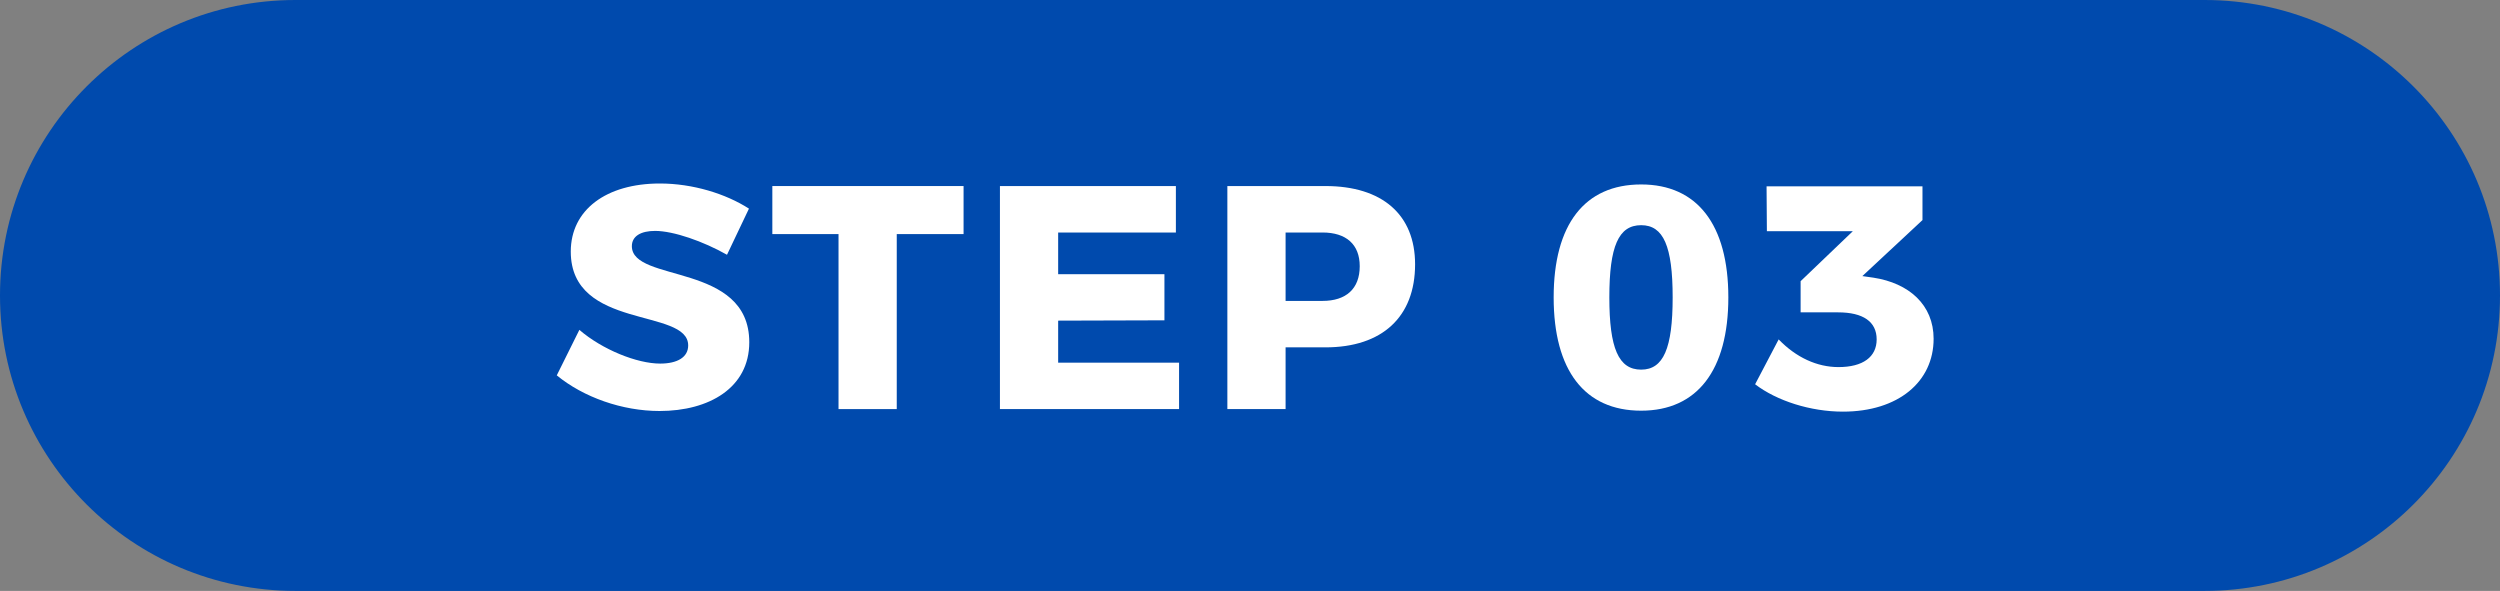
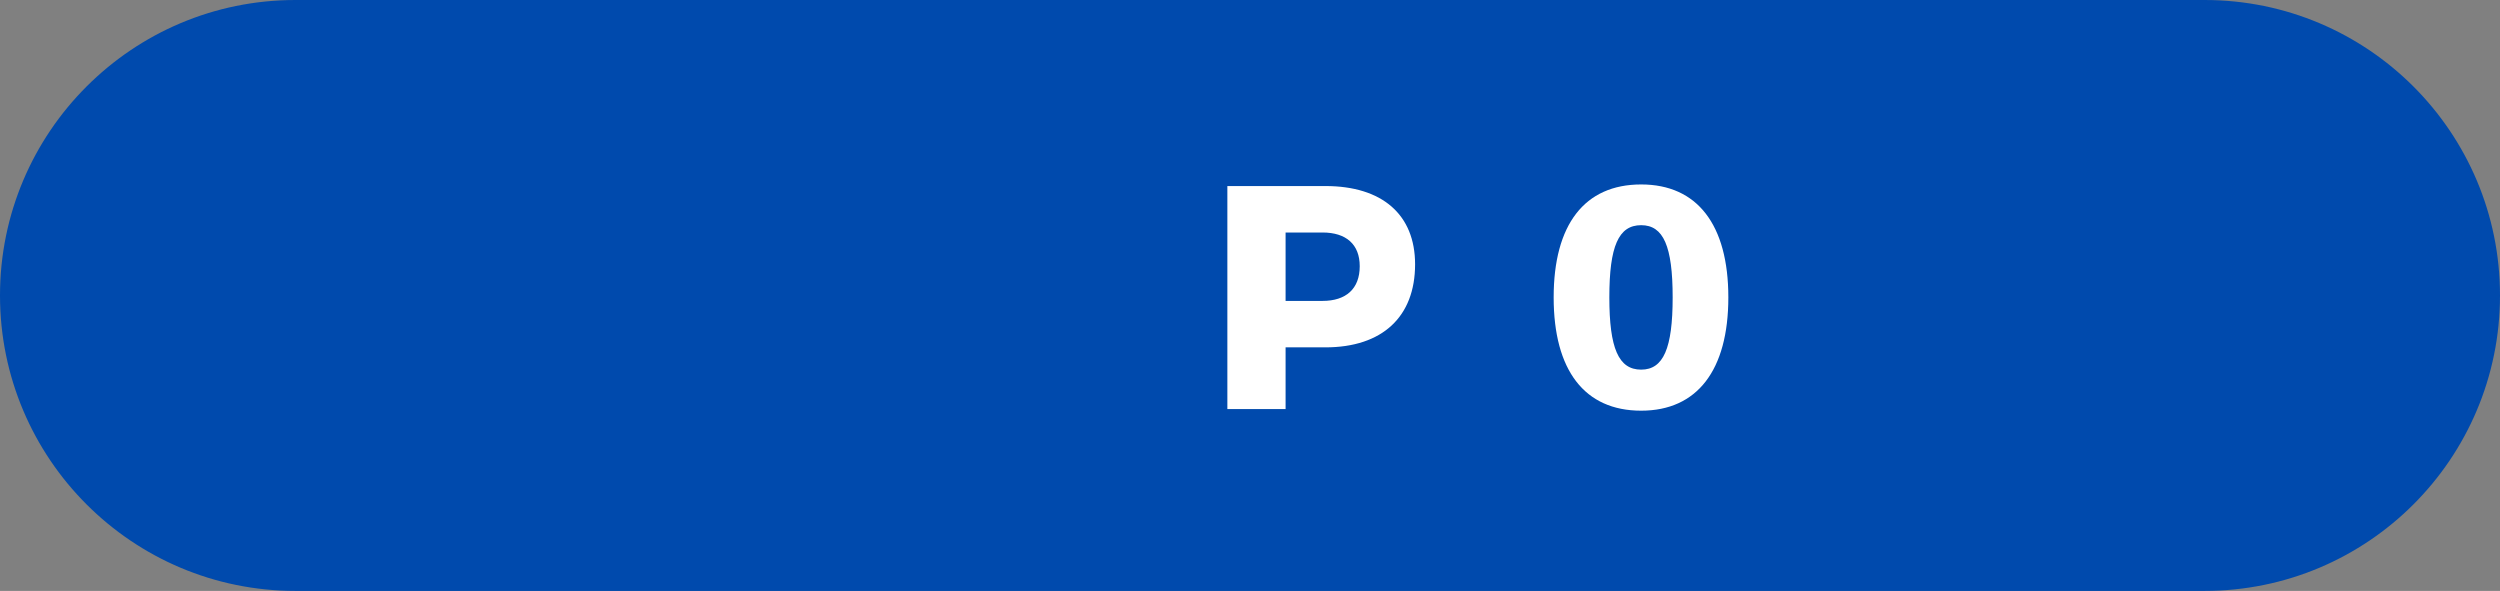
<svg xmlns="http://www.w3.org/2000/svg" width="110" height="26" viewBox="0 0 110 26" fill="none">
  <rect x="0" y="0" width="110" height="26" fill="#808080" stroke="none" />
  <path d="M0 13C0 5.82 5.82 0 13 0H97C104.18 0 110 5.82 110 13C110 20.18 104.18 26 97 26H13C5.82 26 0 20.18 0 13Z" fill="#004AAD" />
-   <path d="M82.433 12.218C83.987 12.456 85.079 13.408 85.079 14.906C85.079 16.796 83.525 18.112 81.089 18.112C79.661 18.112 78.177 17.636 77.225 16.908L78.261 14.934C79.031 15.732 79.955 16.152 80.893 16.152C81.971 16.152 82.573 15.704 82.573 14.934C82.573 14.15 81.971 13.744 80.879 13.744H79.227V12.372L81.523 10.174H77.743L77.729 8.2H84.589V9.684L81.943 12.148L82.433 12.218Z" fill="white" />
  <path d="M72.211 8.116C74.675 8.116 76.047 9.88 76.047 13.086C76.047 16.292 74.675 18.07 72.211 18.07C69.719 18.07 68.361 16.292 68.361 13.086C68.361 9.88 69.719 8.116 72.211 8.116ZM72.211 9.908C71.217 9.908 70.811 10.832 70.811 13.086C70.811 15.326 71.217 16.264 72.211 16.264C73.191 16.264 73.597 15.326 73.597 13.086C73.597 10.832 73.191 9.908 72.211 9.908Z" fill="white" />
  <path d="M58.316 8.186C60.822 8.186 62.264 9.446 62.264 11.63C62.264 13.94 60.822 15.284 58.316 15.284H56.566V18H54.004V8.186H58.316ZM58.19 13.24C59.226 13.24 59.828 12.708 59.828 11.714C59.828 10.748 59.226 10.23 58.19 10.23H56.566V13.24H58.19Z" fill="white" />
-   <path d="M43.997 8.186H51.739V10.23H46.559V12.064H51.235V14.094L46.559 14.108V15.956H51.879V18H43.997V8.186Z" fill="white" />
-   <path d="M33.983 8.186H42.397V10.3H39.457V18H36.895V10.3H33.983V8.186Z" fill="white" />
-   <path d="M31.988 11.21C30.952 10.622 29.636 10.16 28.824 10.16C28.208 10.16 27.802 10.384 27.802 10.832C27.802 12.456 32.968 11.532 32.968 15.06C32.968 17.062 31.204 18.084 29.02 18.084C27.382 18.084 25.674 17.482 24.498 16.516L25.492 14.514C26.5 15.382 28.026 15.998 29.048 15.998C29.804 15.998 30.28 15.718 30.28 15.2C30.28 13.534 25.114 14.542 25.114 11.07C25.114 9.236 26.668 8.074 29.034 8.074C30.476 8.074 31.932 8.522 32.954 9.18L31.988 11.21Z" fill="white" />
</svg>